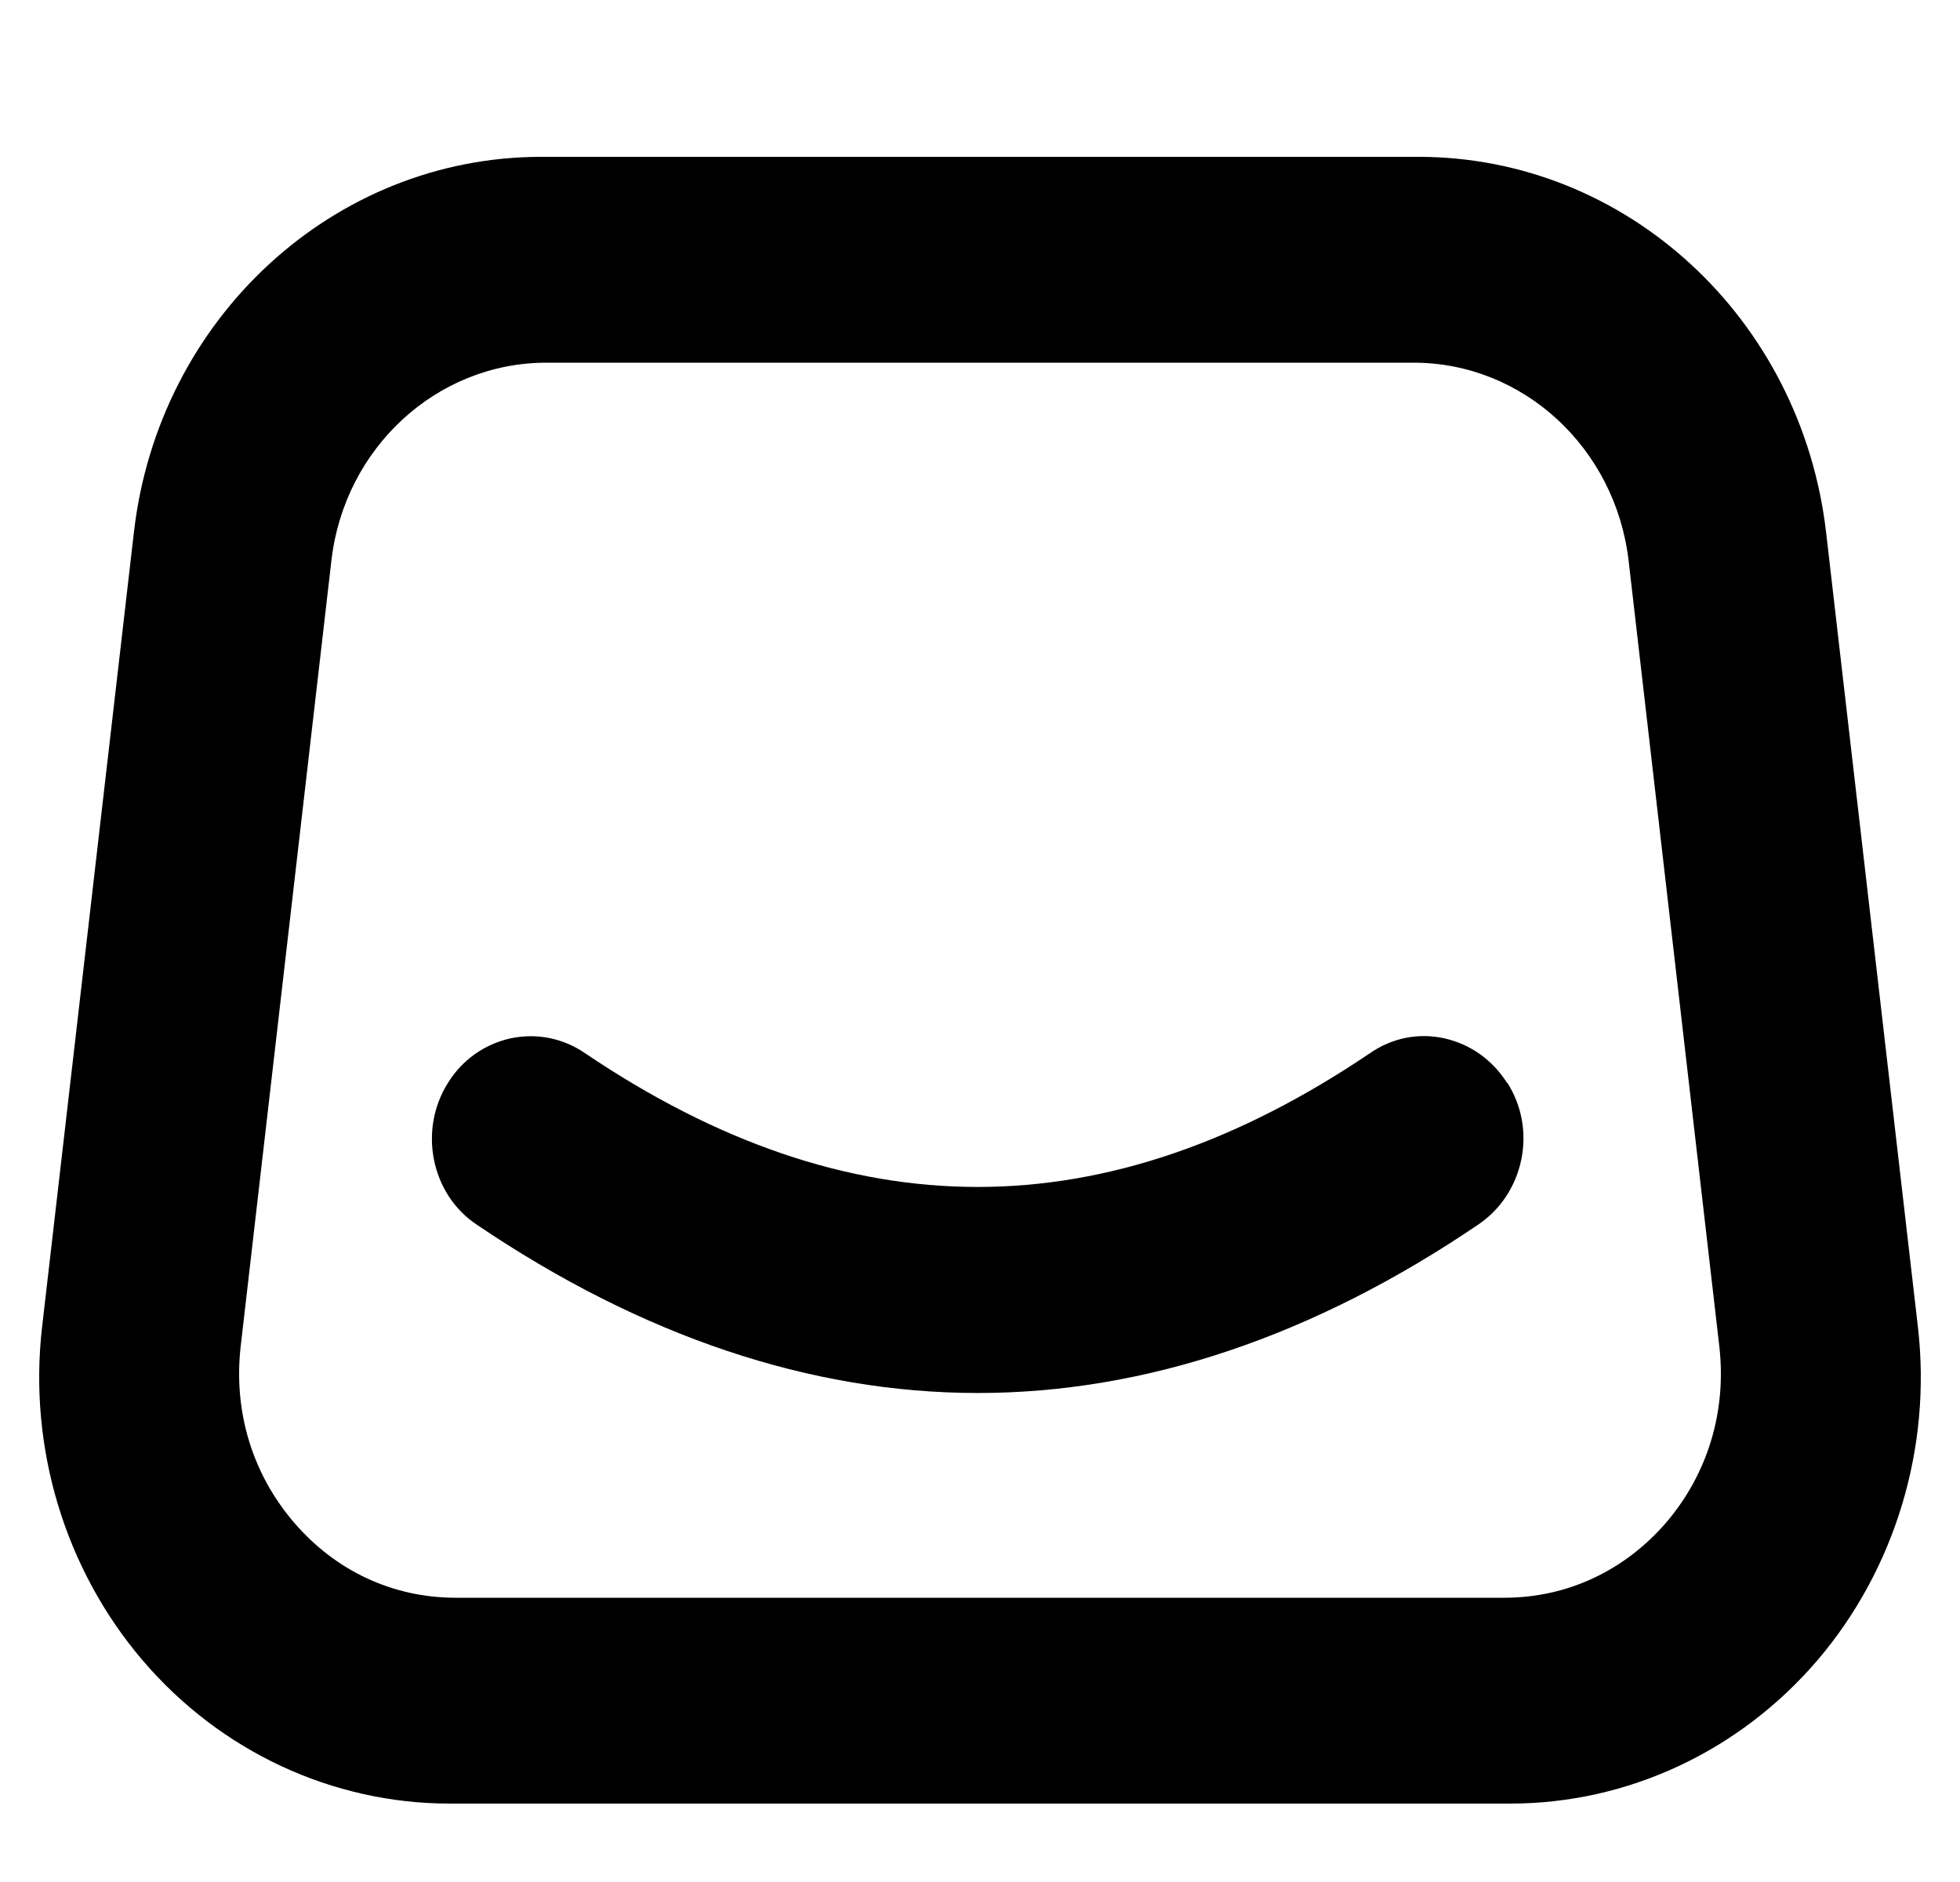
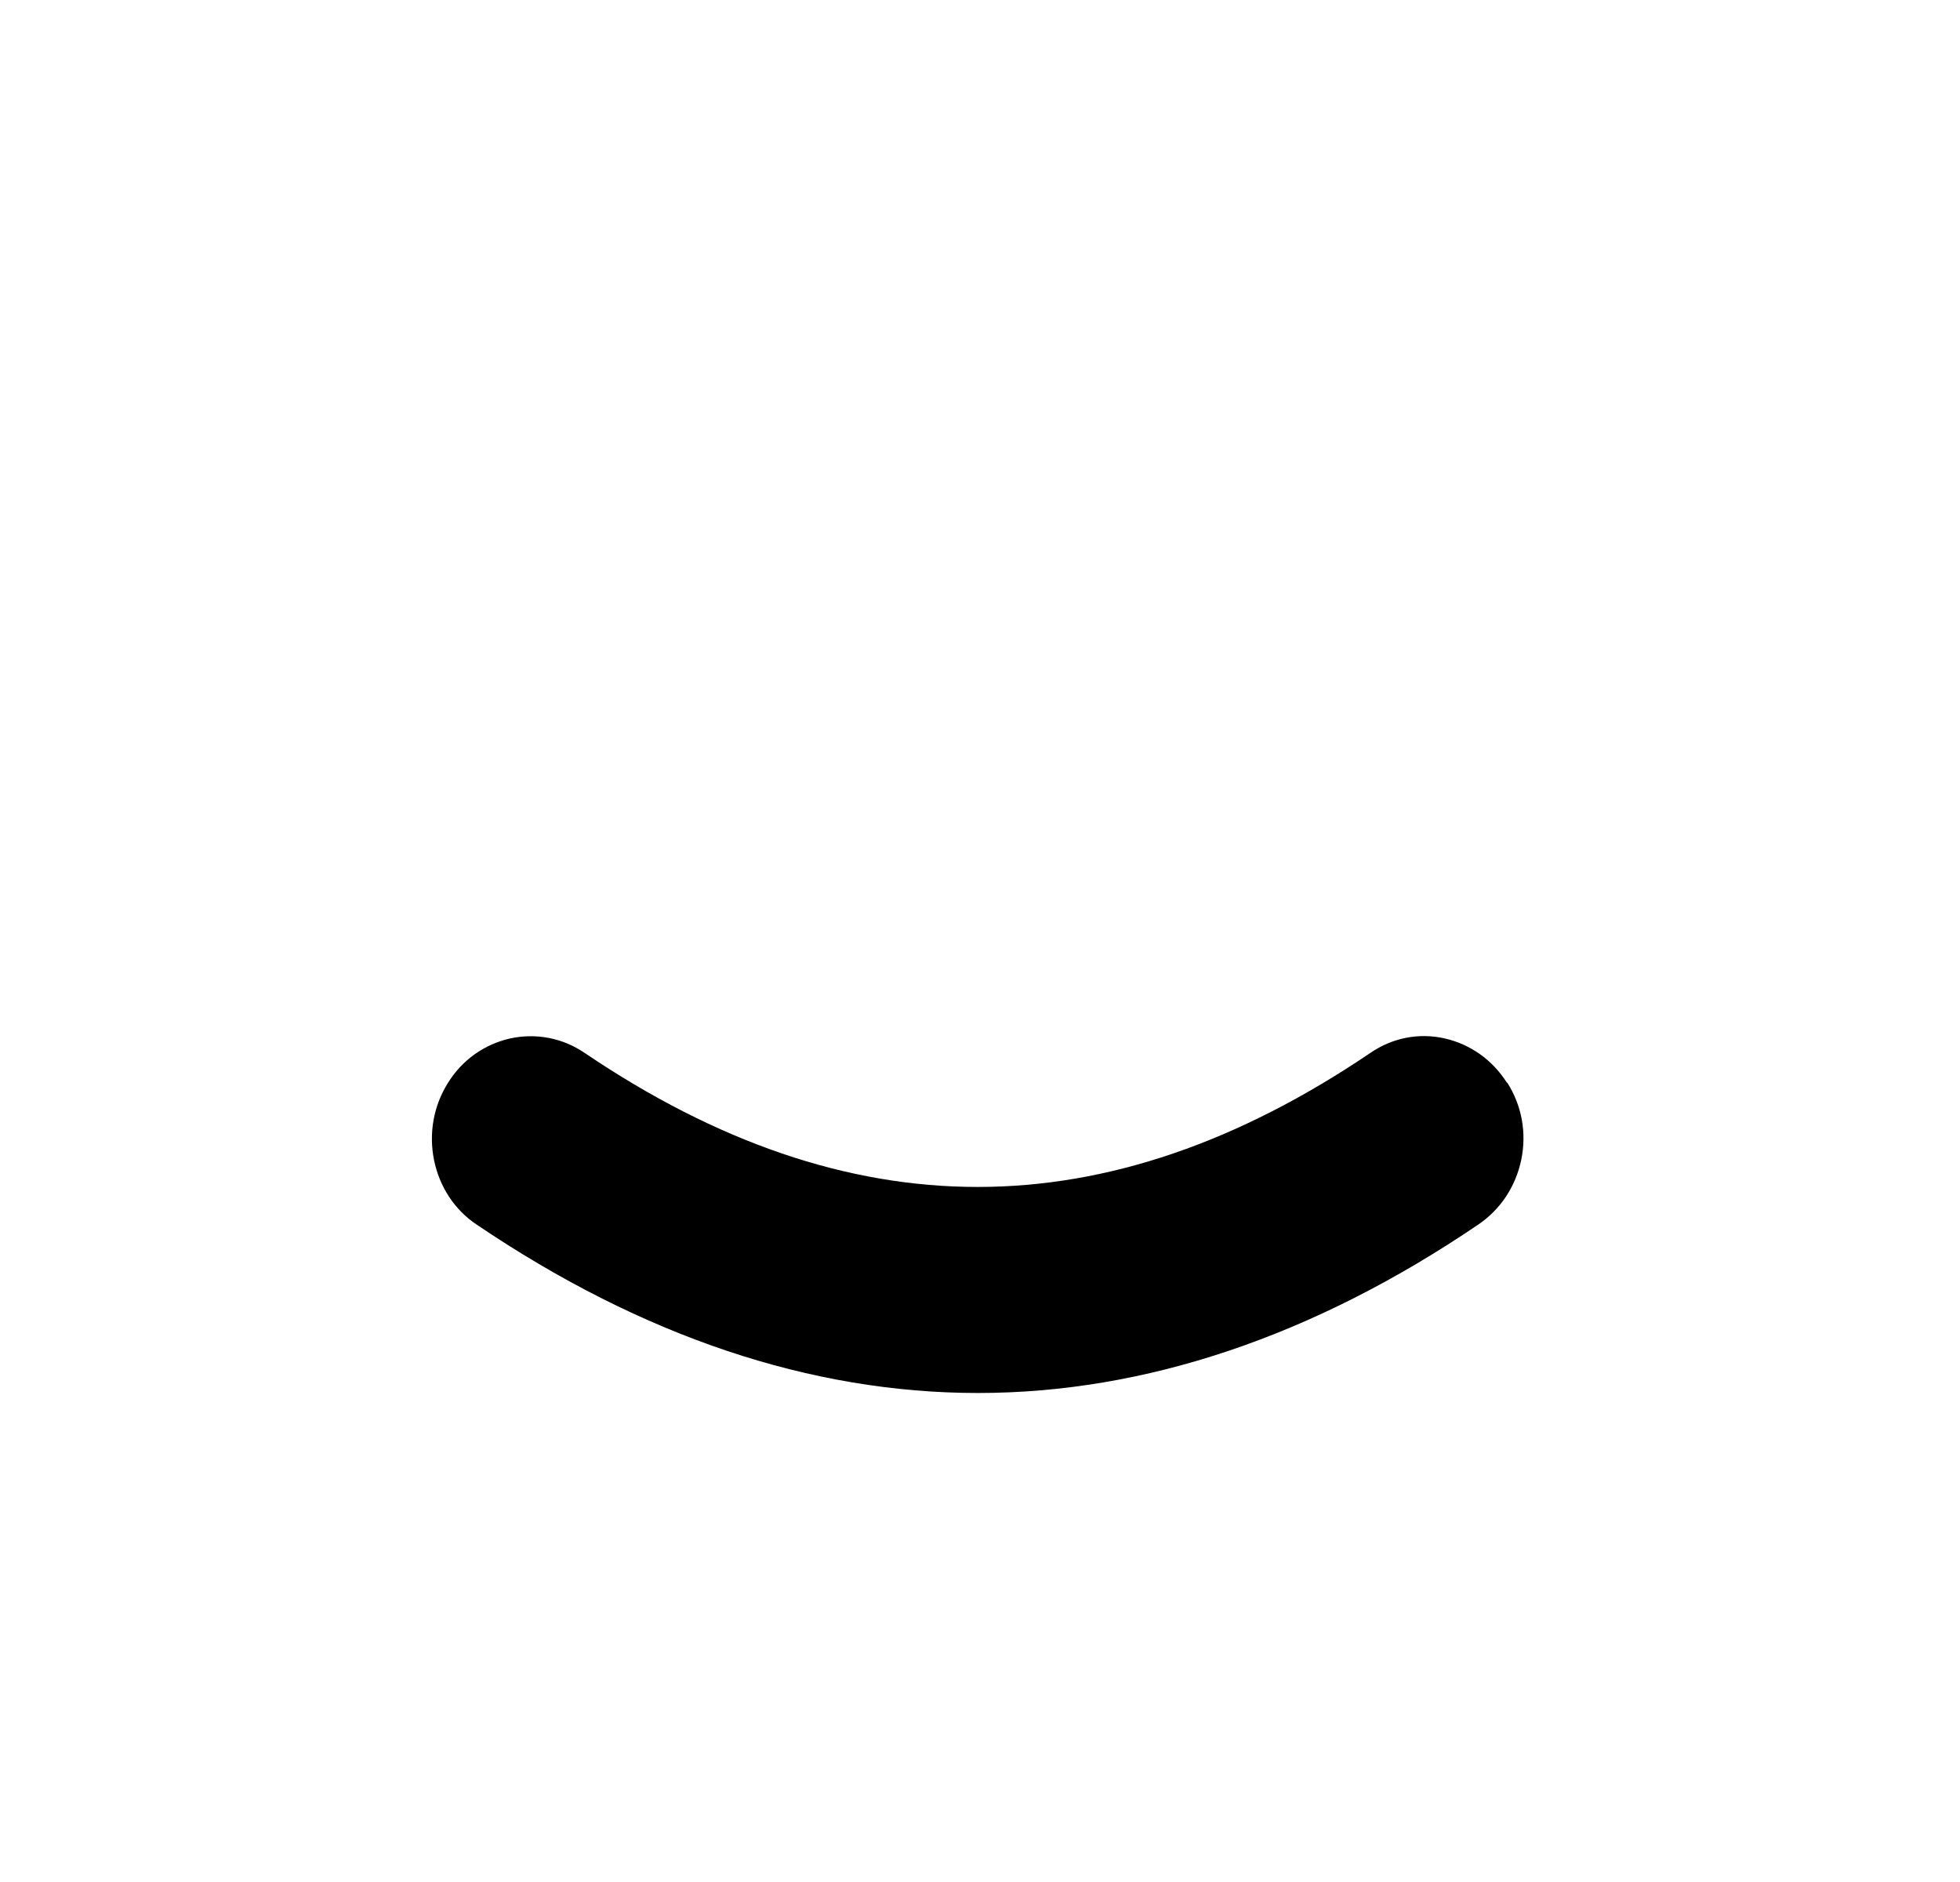
<svg xmlns="http://www.w3.org/2000/svg" width="25" height="24" viewBox="0 0 25 24" fill="none">
  <g clip-path="url(#clip0_5224_55283)">
-     <path d="M24.463 16.921L23.292 6.788C22.975 4.058 20.743 2 18.092 2H6.905C4.257 2 2.021 4.058 1.708 6.788L0.537 16.921C0.359 18.46 0.827 20.011 1.819 21.173C2.81 22.335 4.24 23 5.735 23H19.265C20.759 23 22.186 22.335 23.181 21.173C24.173 20.011 24.641 18.46 24.463 16.921ZM21.255 19.413C20.722 20.032 19.987 20.375 19.188 20.375H5.812C5.009 20.375 4.278 20.032 3.748 19.413C3.215 18.79 2.976 17.995 3.07 17.169L4.227 7.149C4.392 5.71 5.573 4.625 6.969 4.625H18.031C19.427 4.625 20.604 5.71 20.773 7.149L21.93 17.169C22.024 17.995 21.785 18.79 21.255 19.413Z" fill="black" />
    <path d="M19.222 13.809C19.036 13.515 18.753 13.316 18.426 13.242C18.095 13.168 17.758 13.235 17.478 13.428C14.109 15.706 10.831 15.706 7.458 13.428C7.175 13.235 6.837 13.172 6.51 13.242C6.18 13.316 5.896 13.515 5.714 13.809C5.529 14.103 5.468 14.453 5.536 14.793C5.606 15.136 5.799 15.43 6.082 15.618C8.19 17.043 10.341 17.764 12.473 17.764C14.604 17.764 16.753 17.043 18.857 15.615C19.141 15.422 19.333 15.129 19.404 14.789C19.475 14.446 19.41 14.096 19.225 13.806L19.222 13.809Z" fill="black" />
  </g>
  <defs>
    <clipPath id="clip0_5224_55283">
      <rect width="24" height="24" fill="white" transform="translate(0.5)" />
    </clipPath>
  </defs>
</svg>